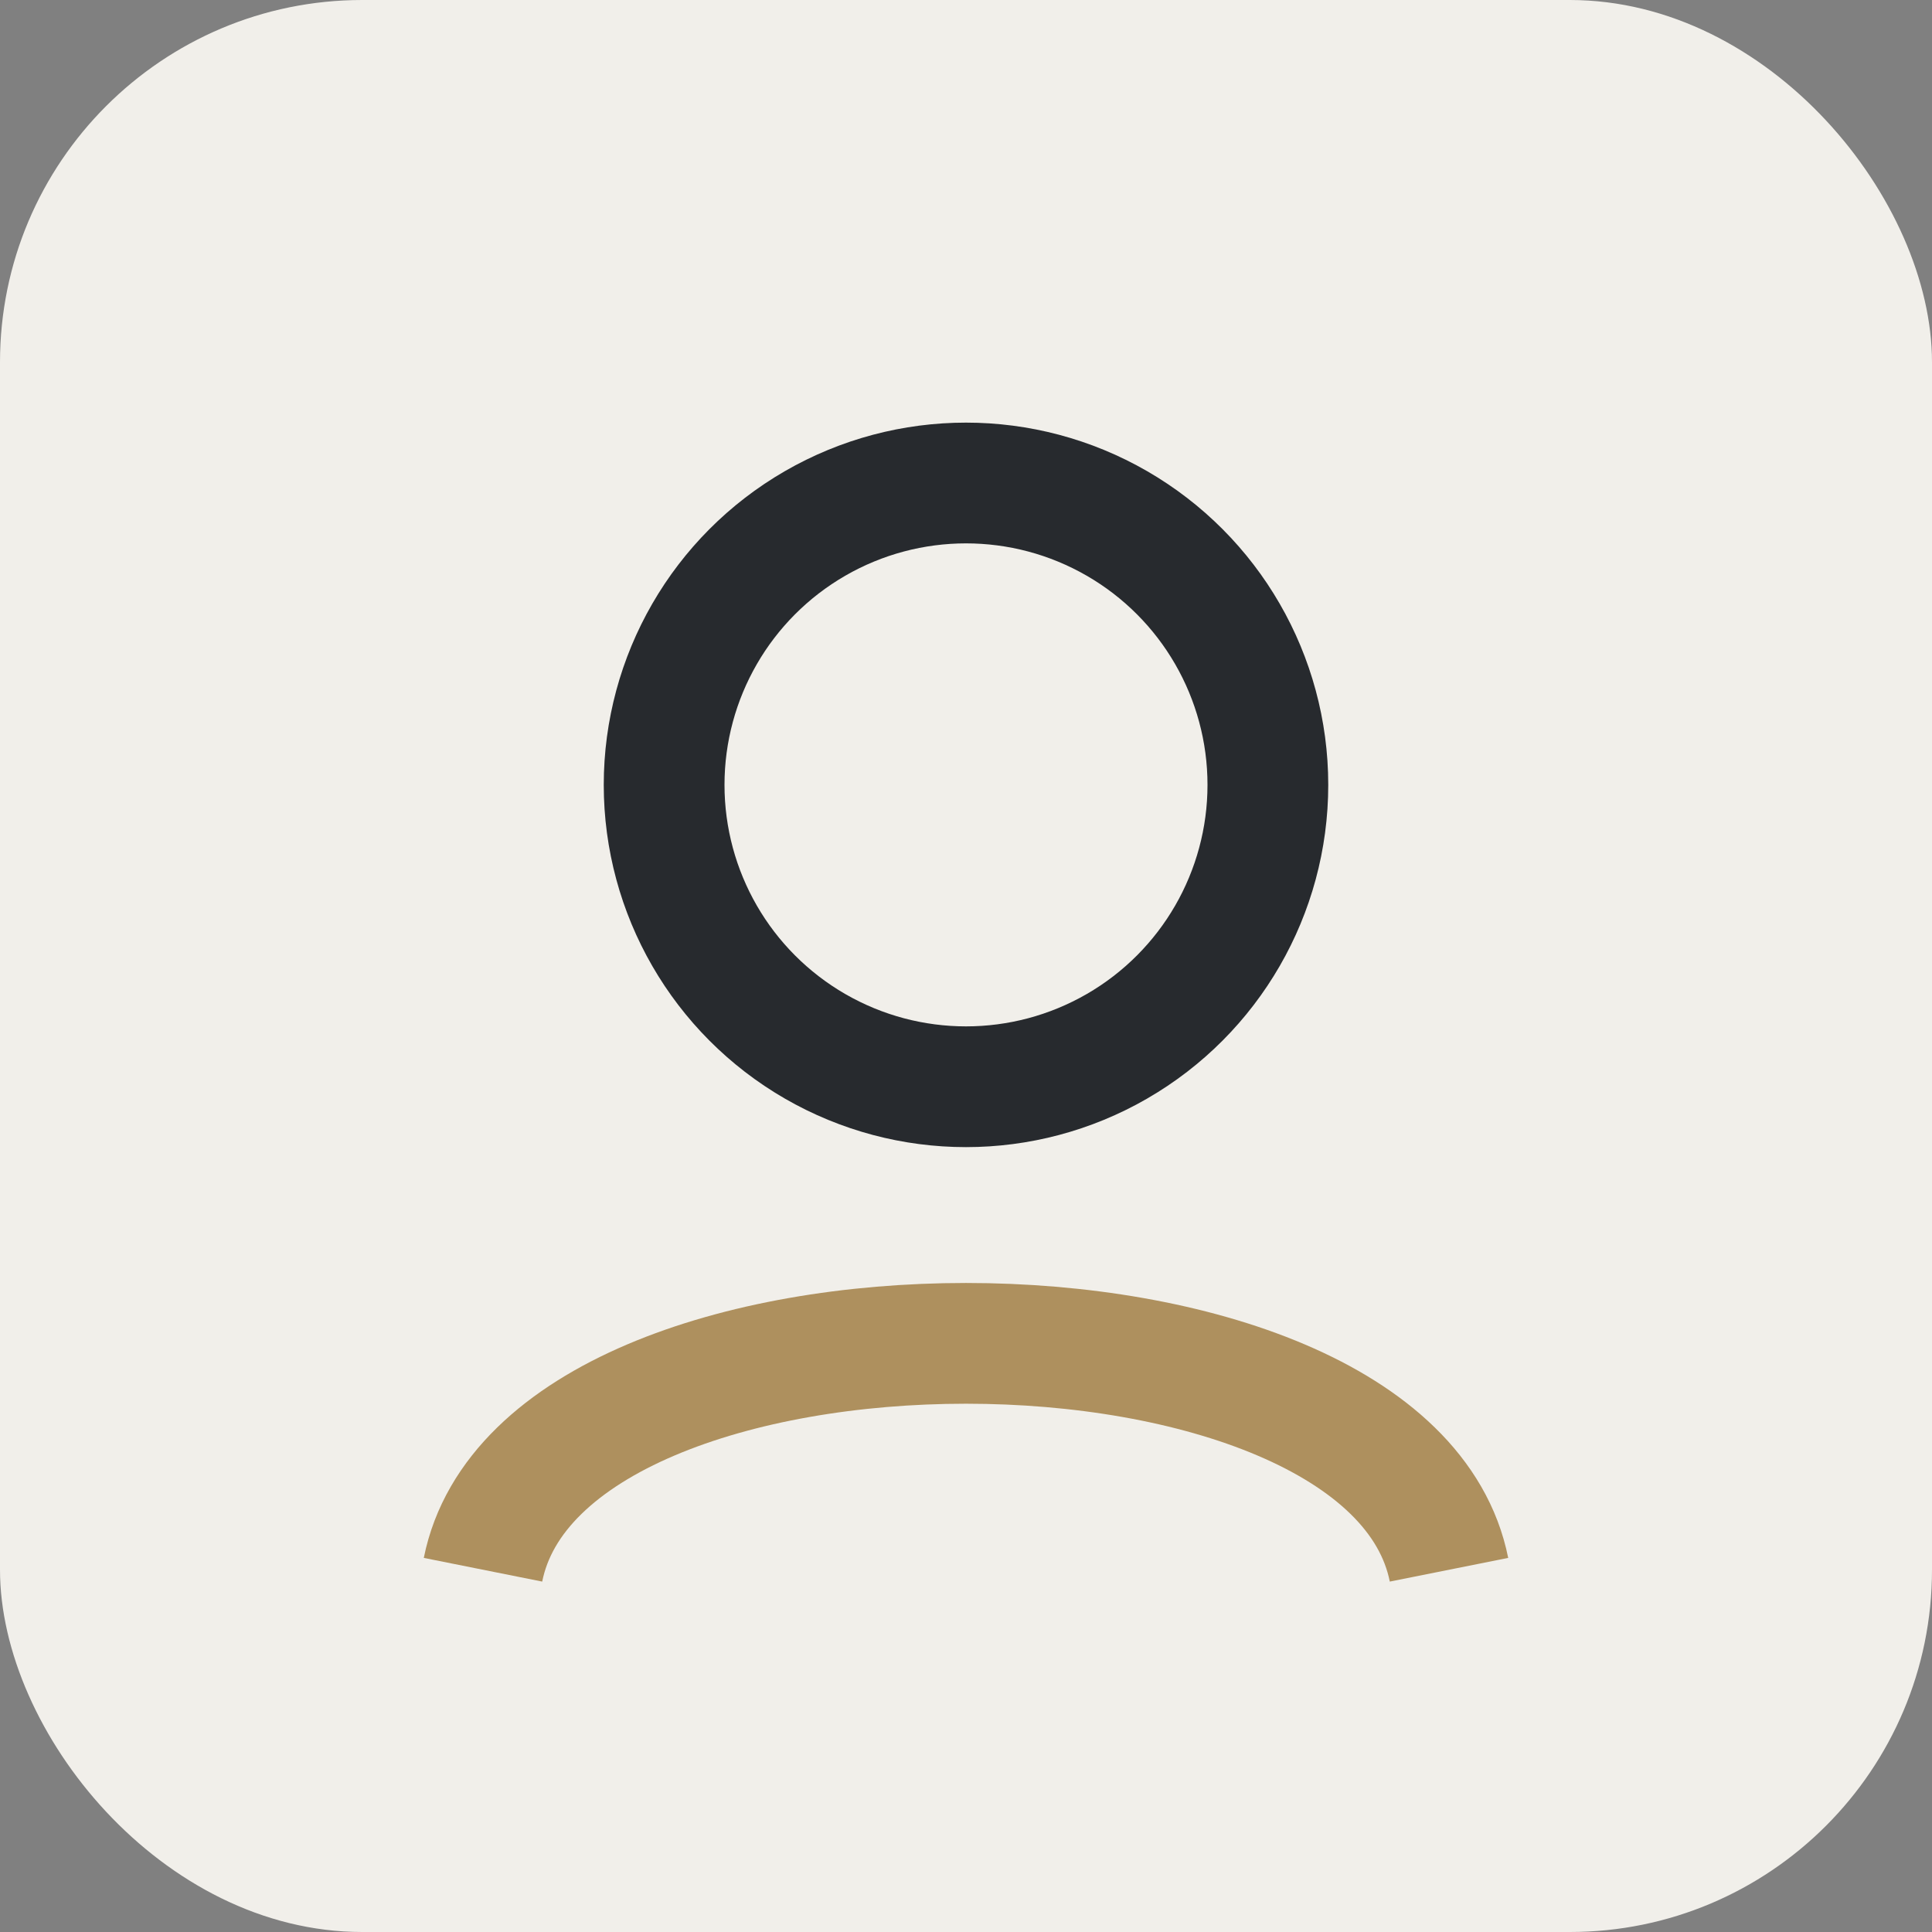
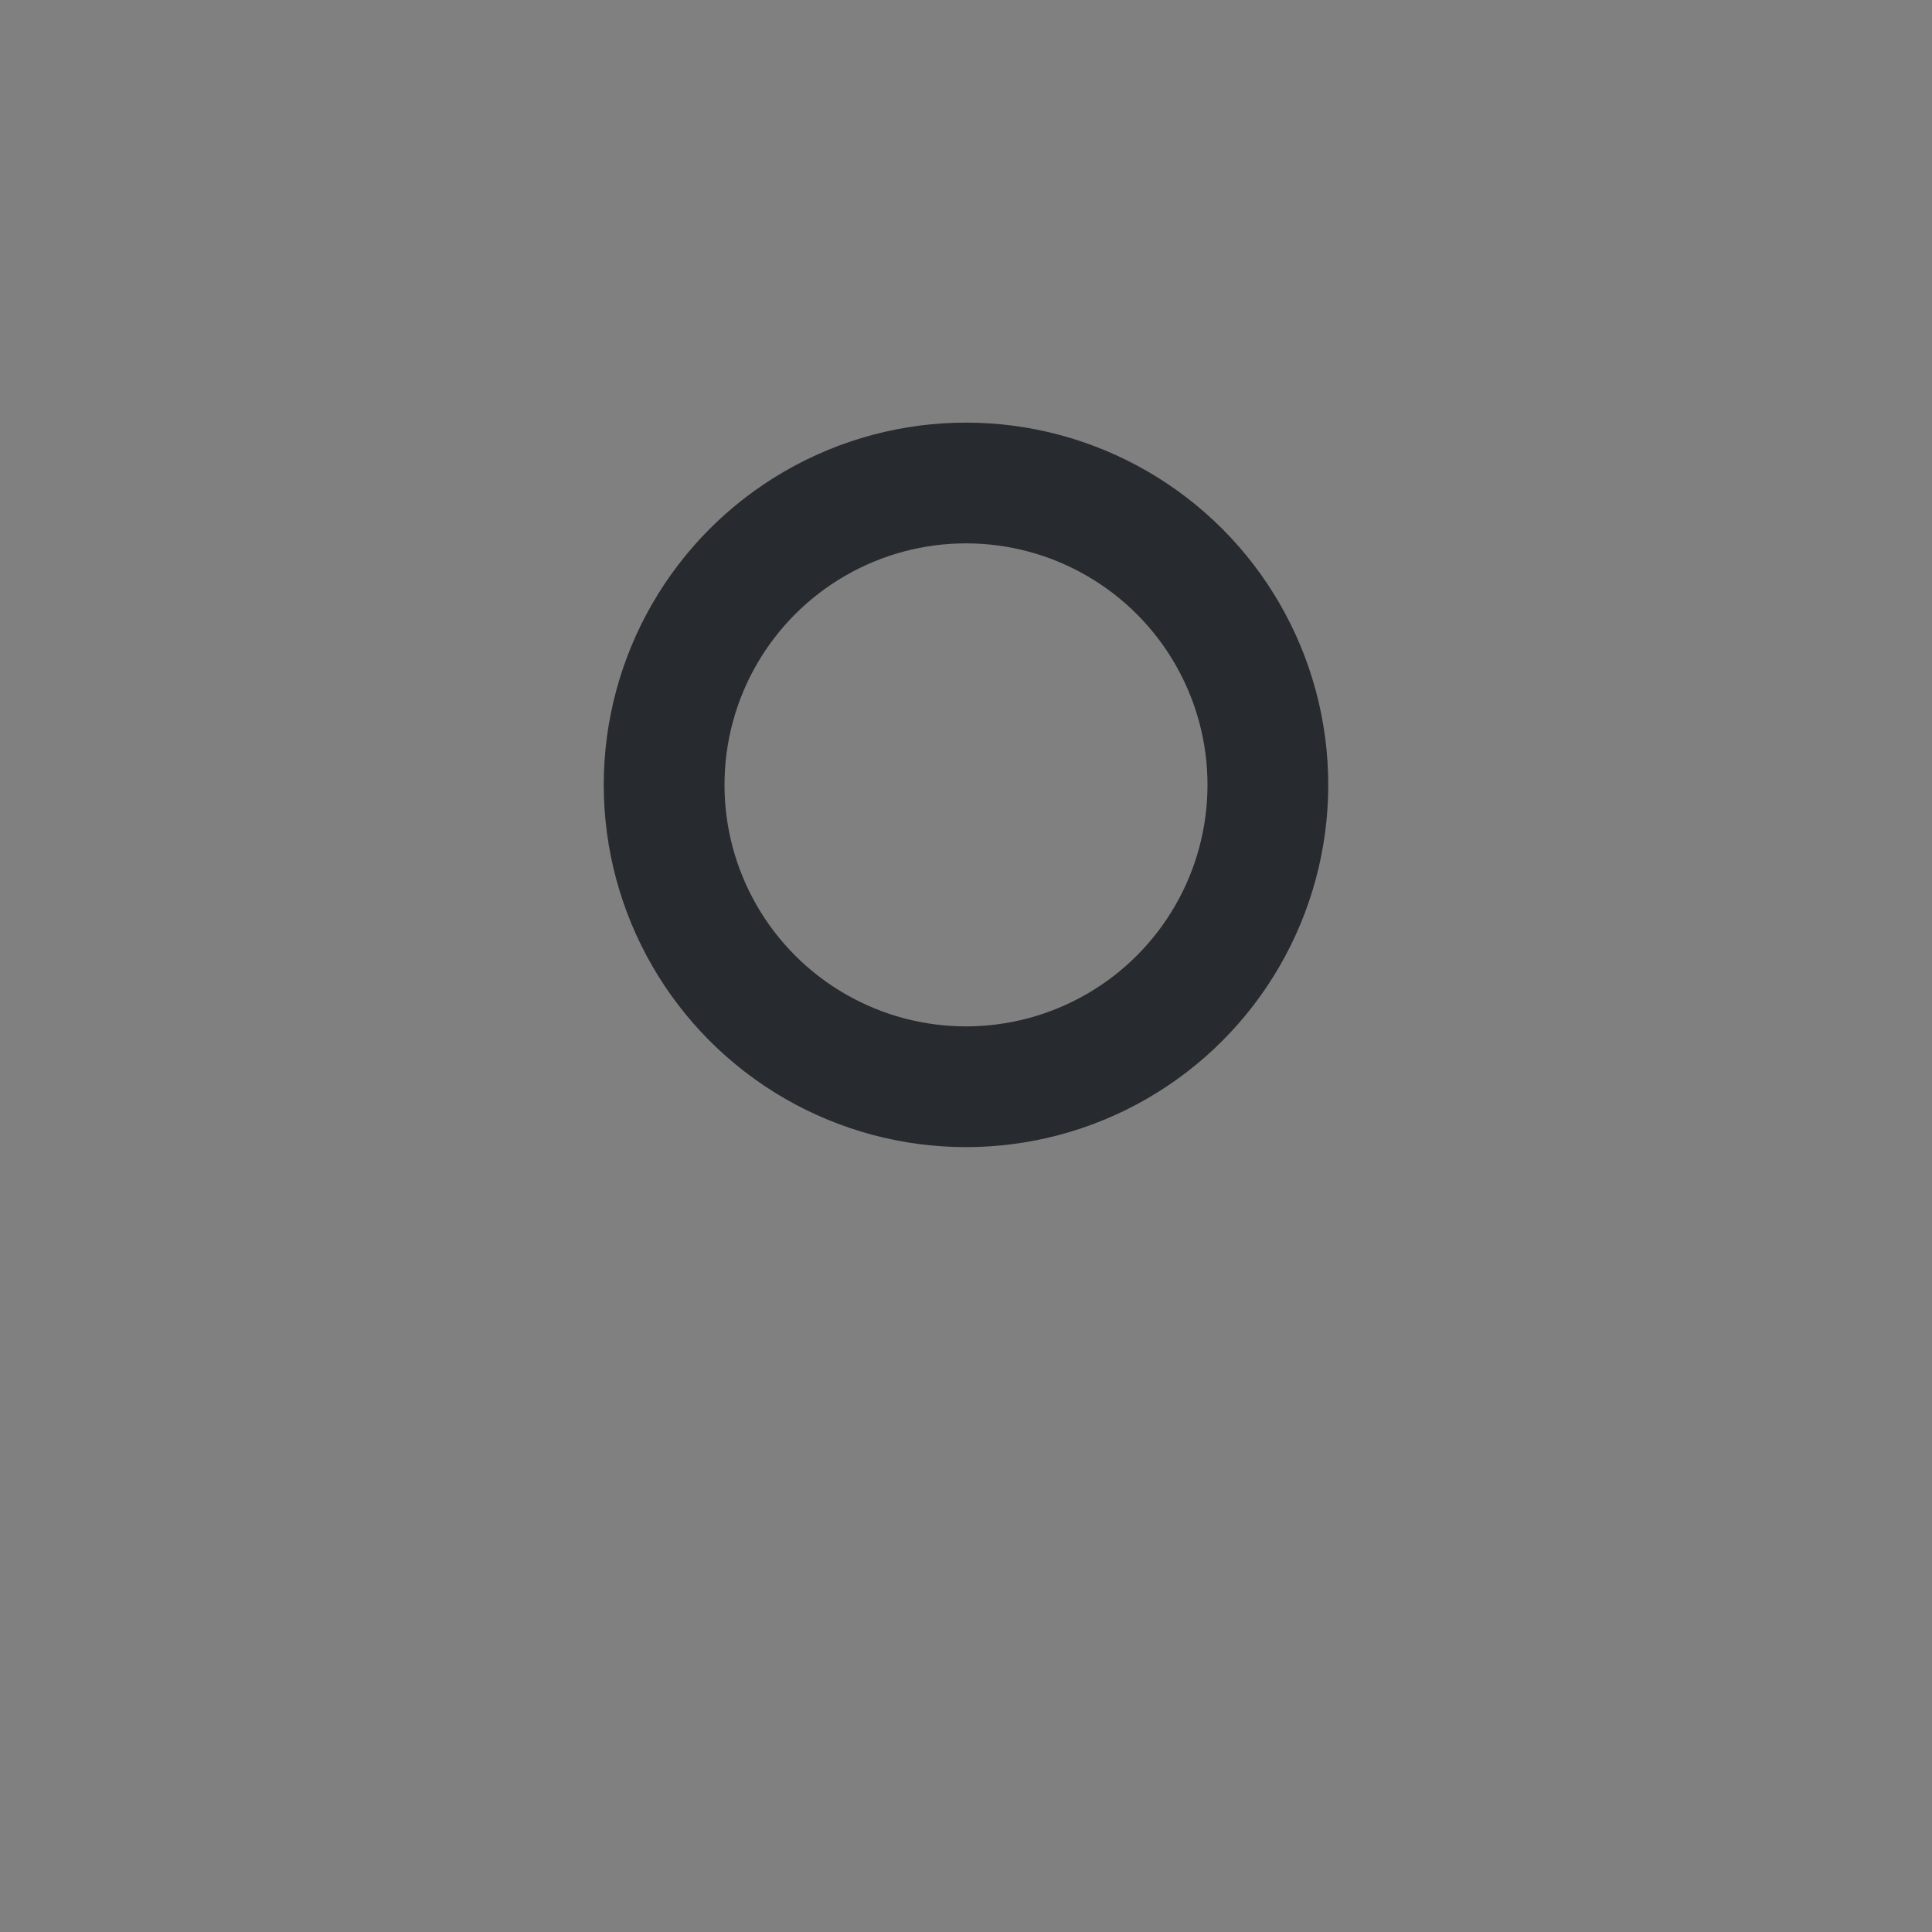
<svg xmlns="http://www.w3.org/2000/svg" width="32" height="32" viewBox="0 0 32 32">
  <rect x="0" y="0" width="32" height="32" fill="#808080" stroke="none" />
-   <rect width="32" height="32" rx="6" fill="#F1EFEA" />
  <circle cx="16" cy="13" r="5" stroke="#272A2E" stroke-width="2" fill="none" />
-   <path d="M8 26c1-5 15-5 16 0" stroke="#AE905E" stroke-width="2" fill="none" />
</svg>